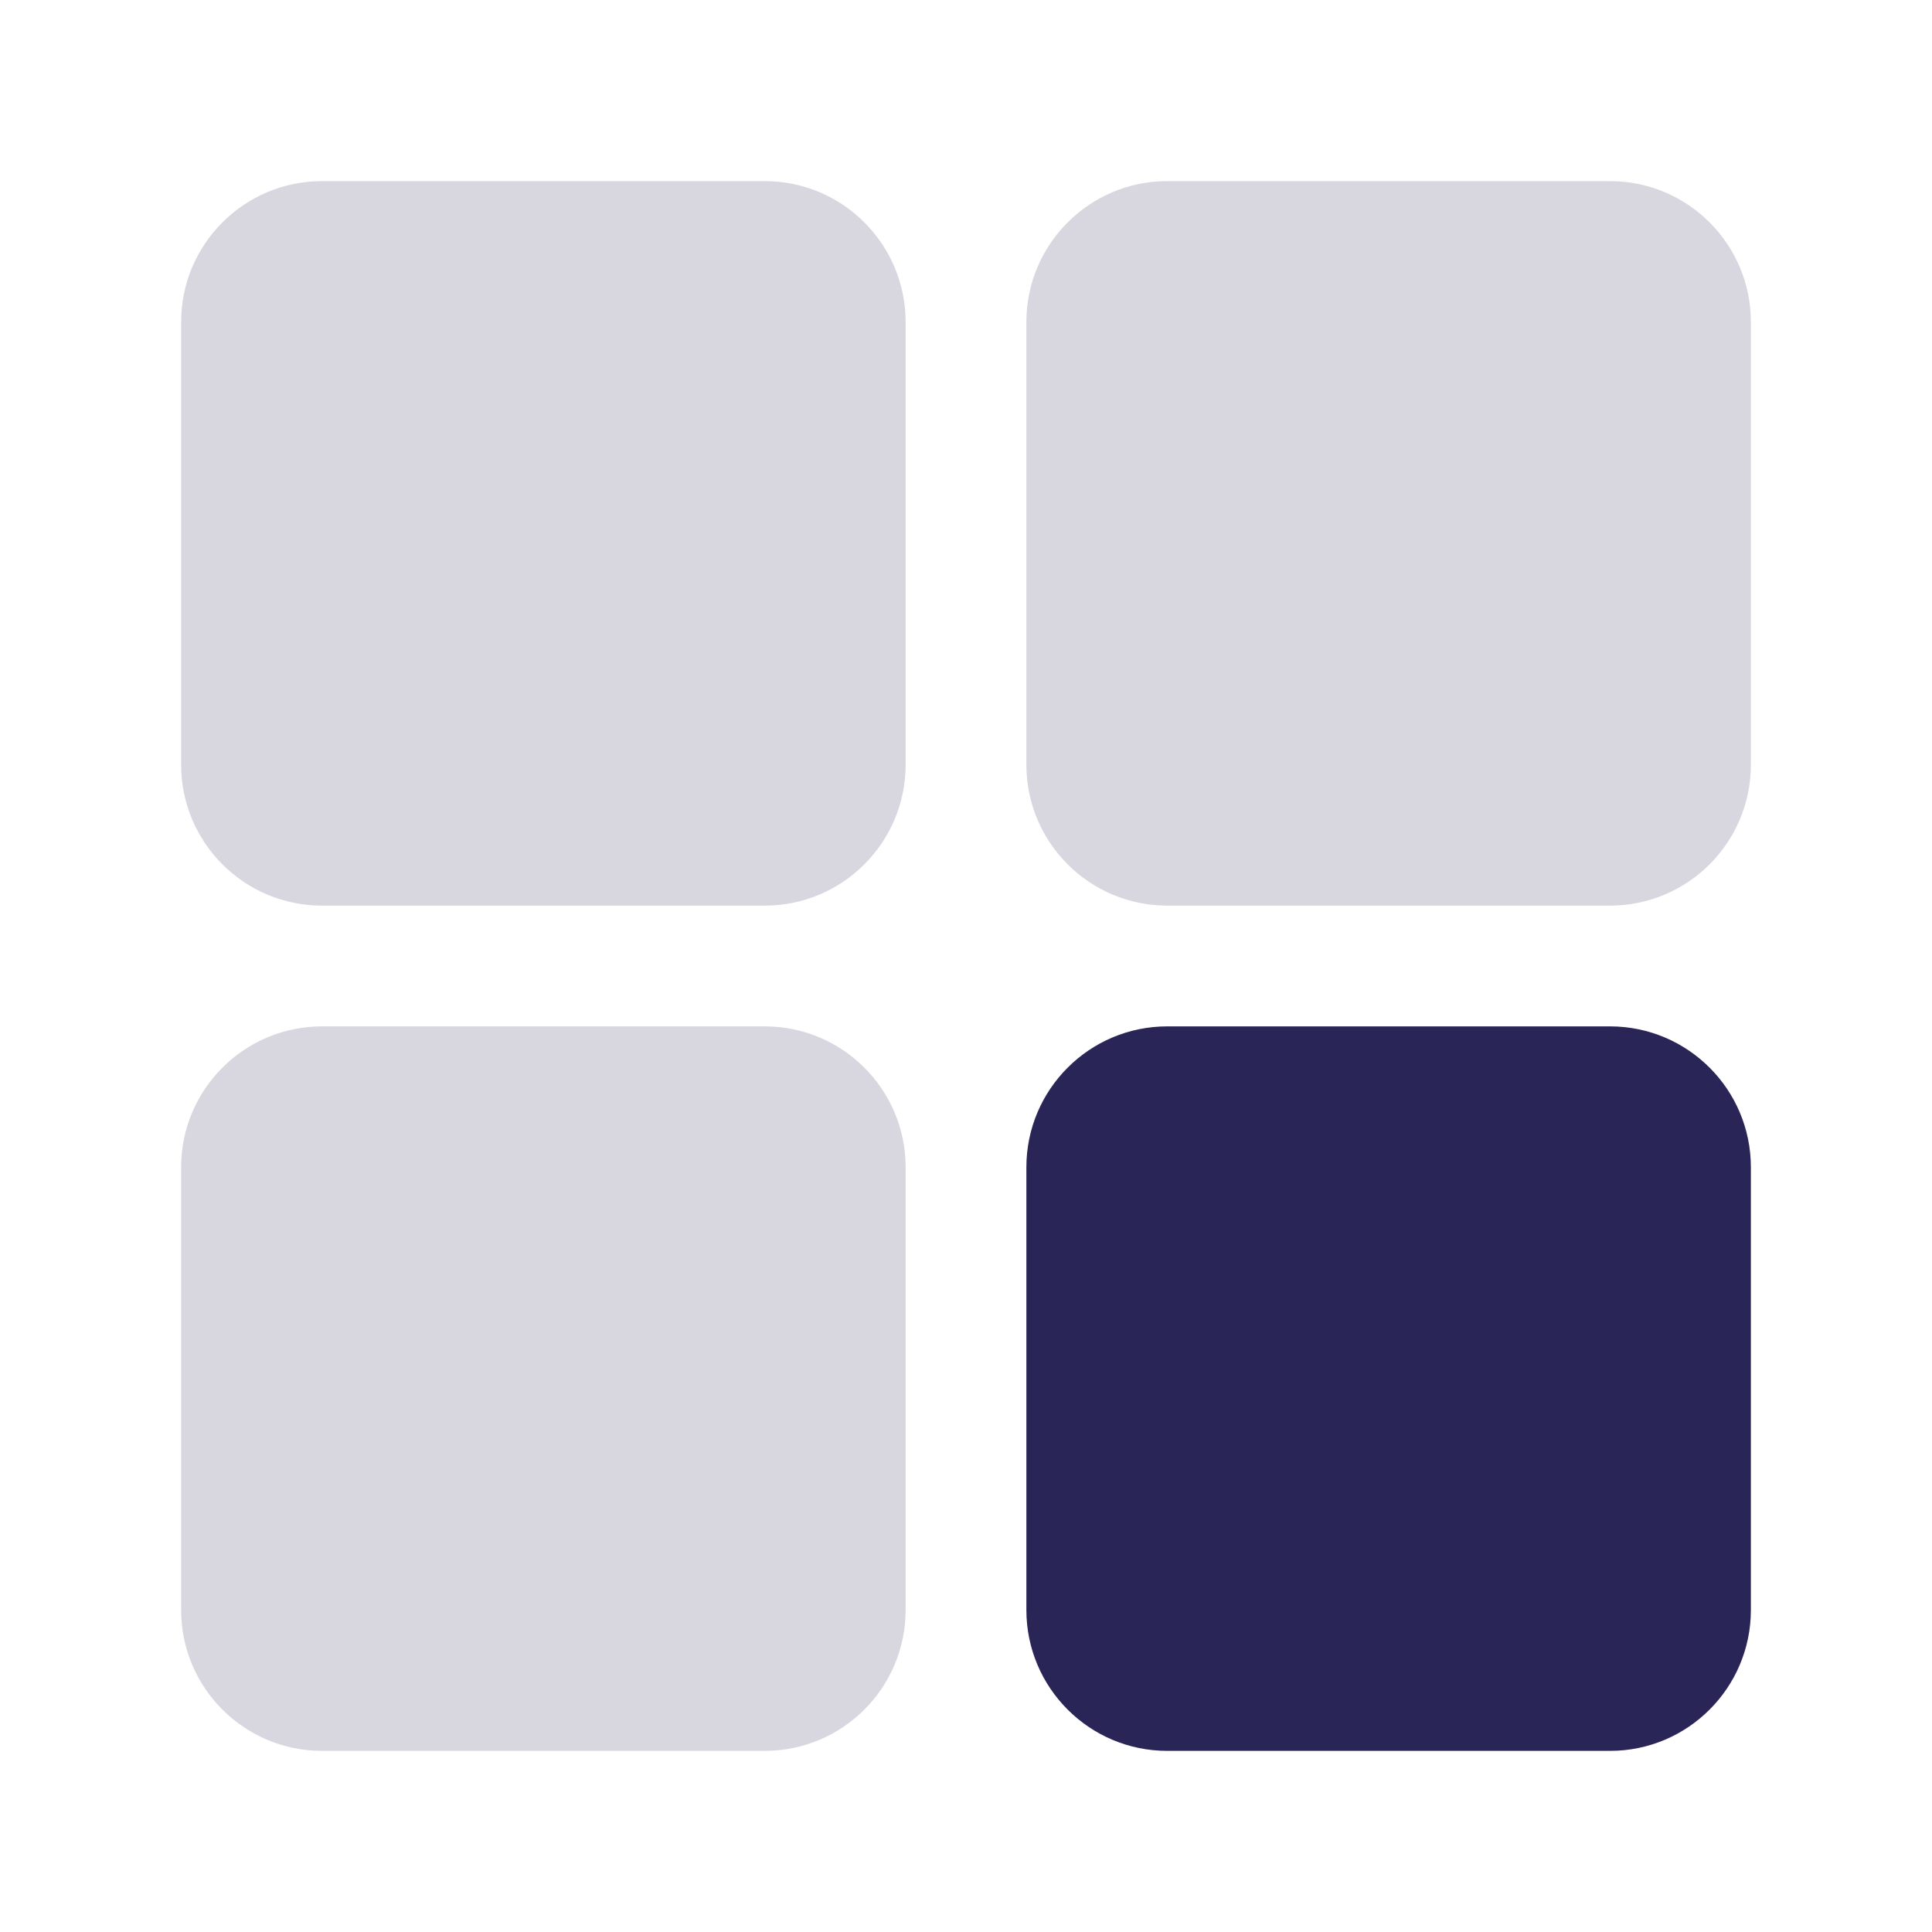
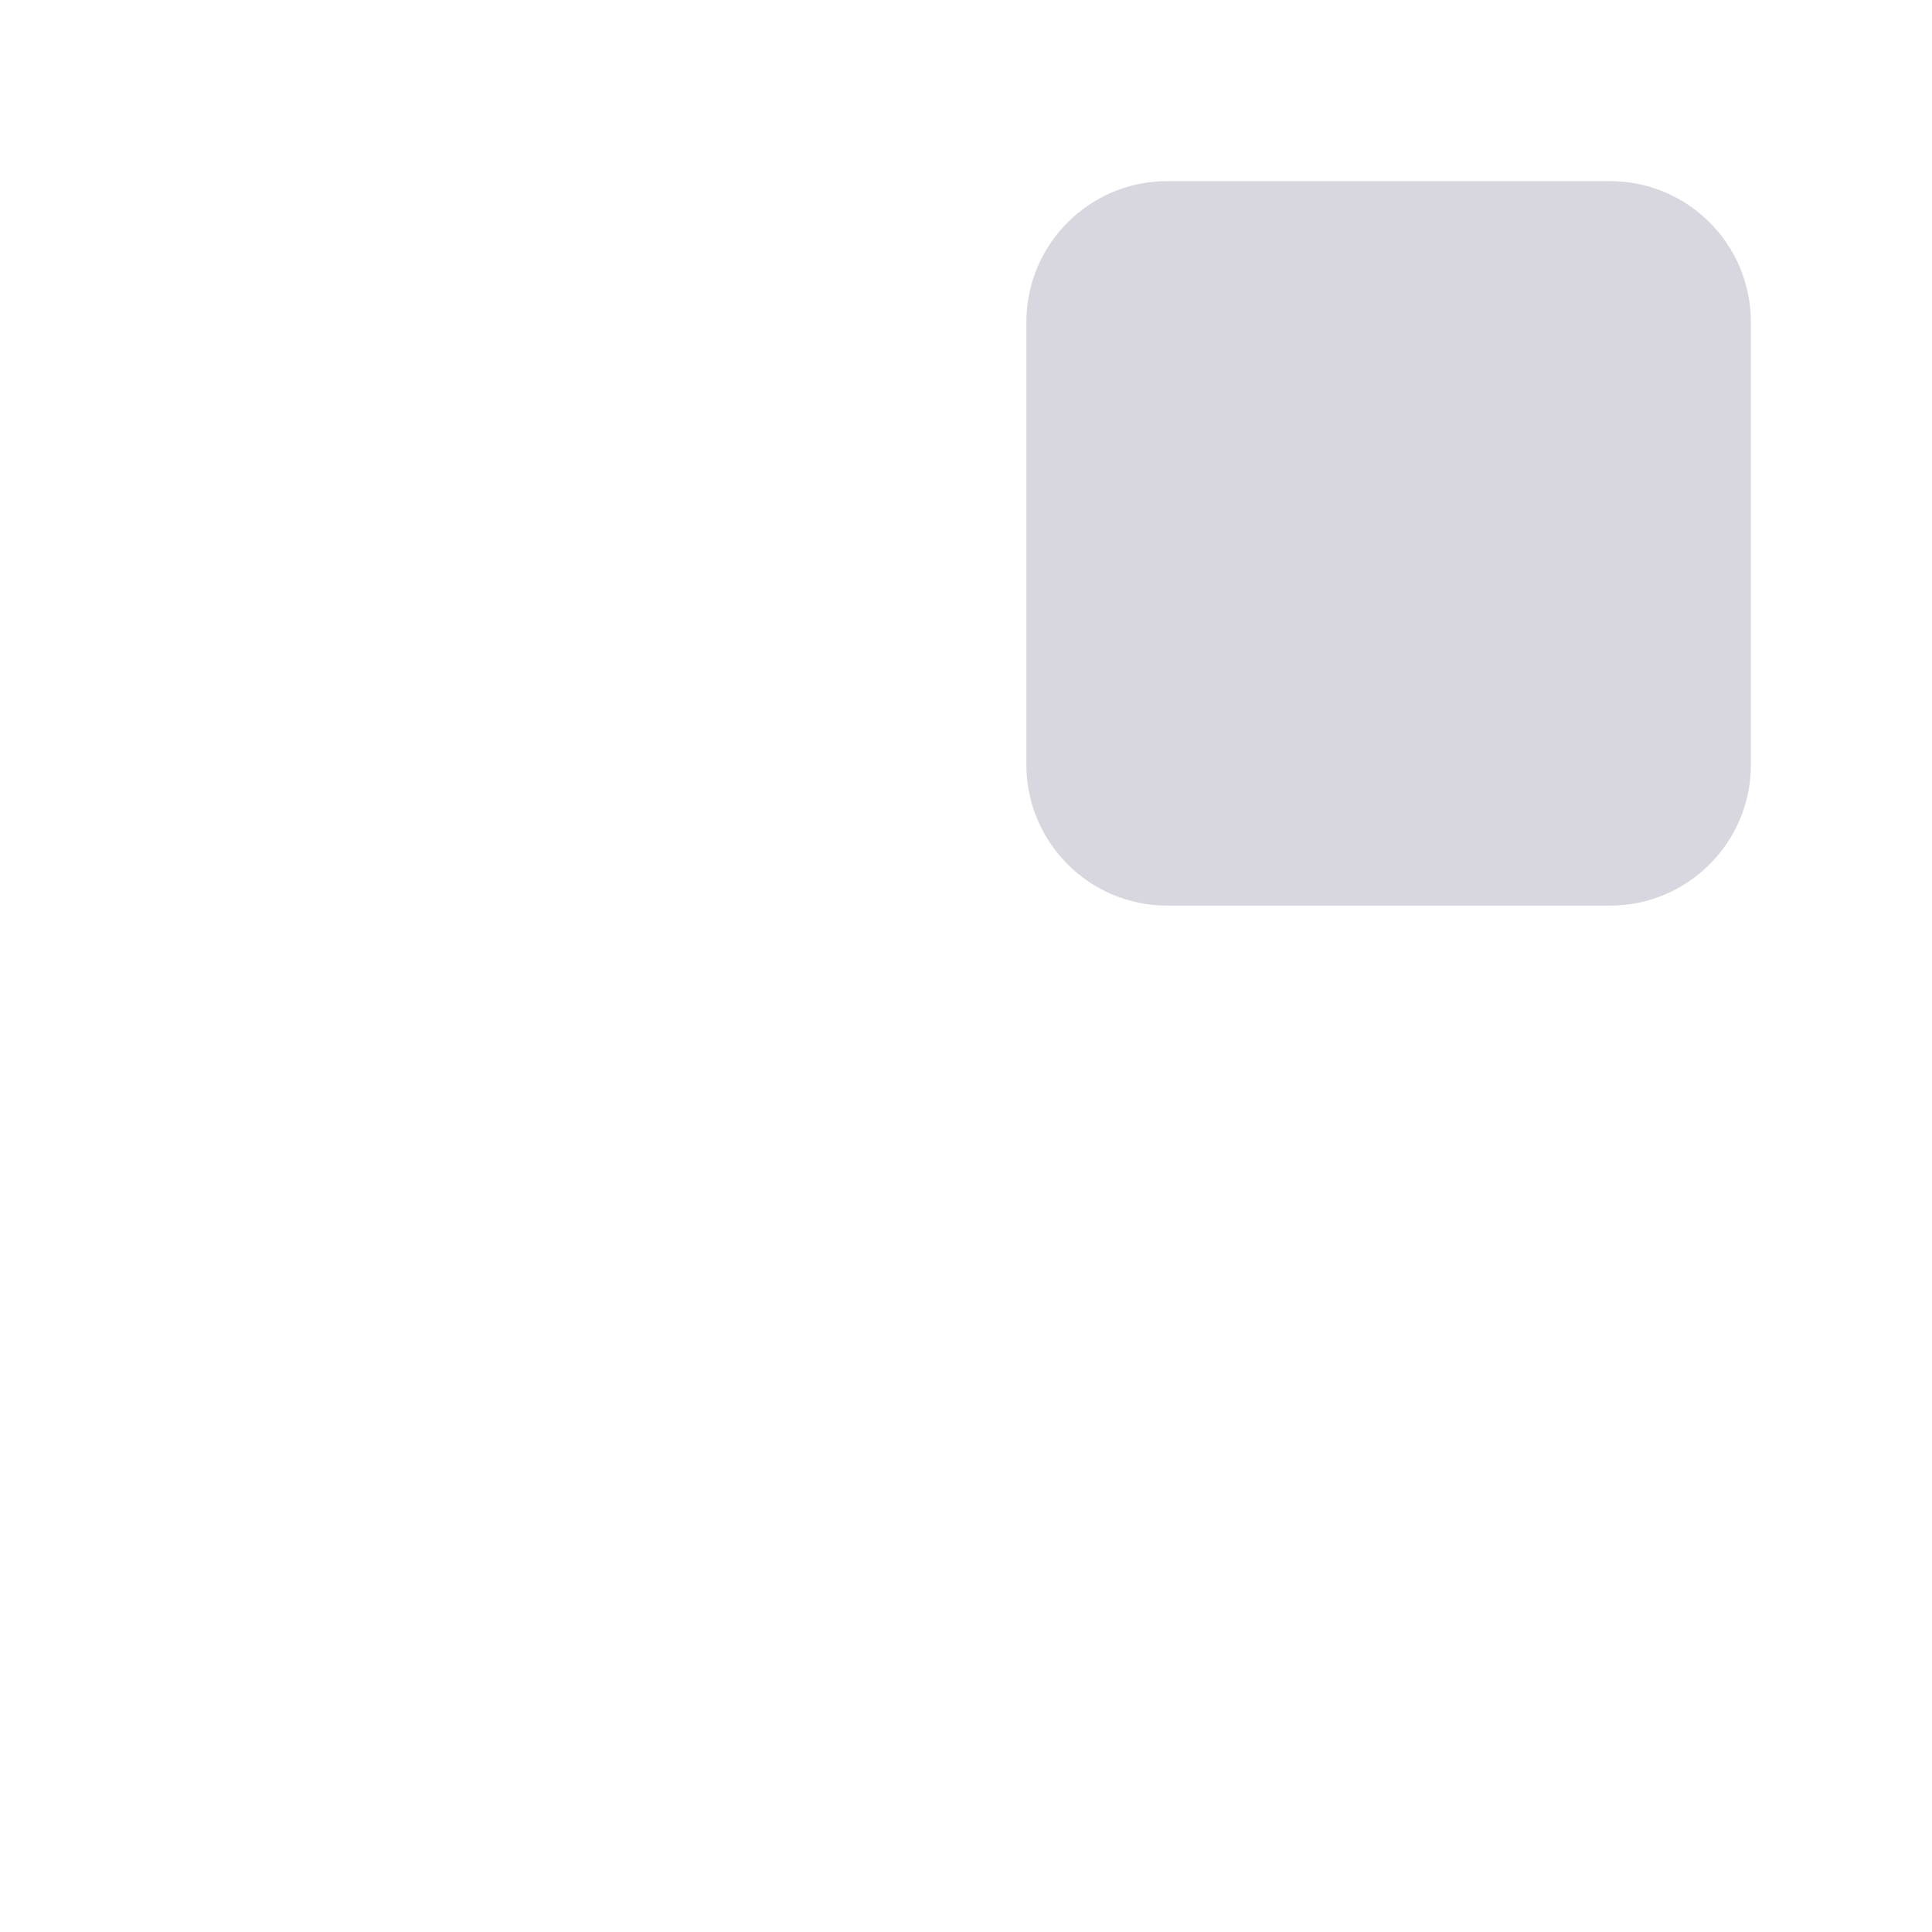
<svg xmlns="http://www.w3.org/2000/svg" width="24" height="24" viewBox="0 0 24 24" fill="none">
-   <path d="M2.25 4C2.25 3.034 3.034 2.25 4 2.25H9.5C10.466 2.25 11.25 3.034 11.25 4V9.5C11.25 10.466 10.466 11.25 9.5 11.25H4C3.034 11.25 2.25 10.466 2.25 9.5V4Z" fill="#292556" fill-opacity="0.18" />
  <path d="M12.75 4C12.75 3.034 13.534 2.25 14.5 2.25H20C20.966 2.25 21.75 3.034 21.75 4V9.5C21.75 10.466 20.966 11.25 20 11.25H14.5C13.534 11.25 12.75 10.466 12.75 9.5V4Z" fill="#292556" fill-opacity="0.18" />
-   <path d="M12.75 14.5C12.75 13.534 13.534 12.75 14.5 12.75H20C20.966 12.75 21.75 13.534 21.75 14.5V20C21.75 20.966 20.966 21.75 20 21.75H14.5C13.534 21.75 12.75 20.966 12.75 20V14.5Z" fill="#292556" />
-   <path d="M2.25 14.5C2.25 13.534 3.034 12.75 4 12.75H9.5C10.466 12.75 11.25 13.534 11.25 14.5V20C11.25 20.966 10.466 21.75 9.5 21.75H4C3.034 21.75 2.25 20.966 2.25 20V14.5Z" fill="#292556" fill-opacity="0.18" />
</svg>